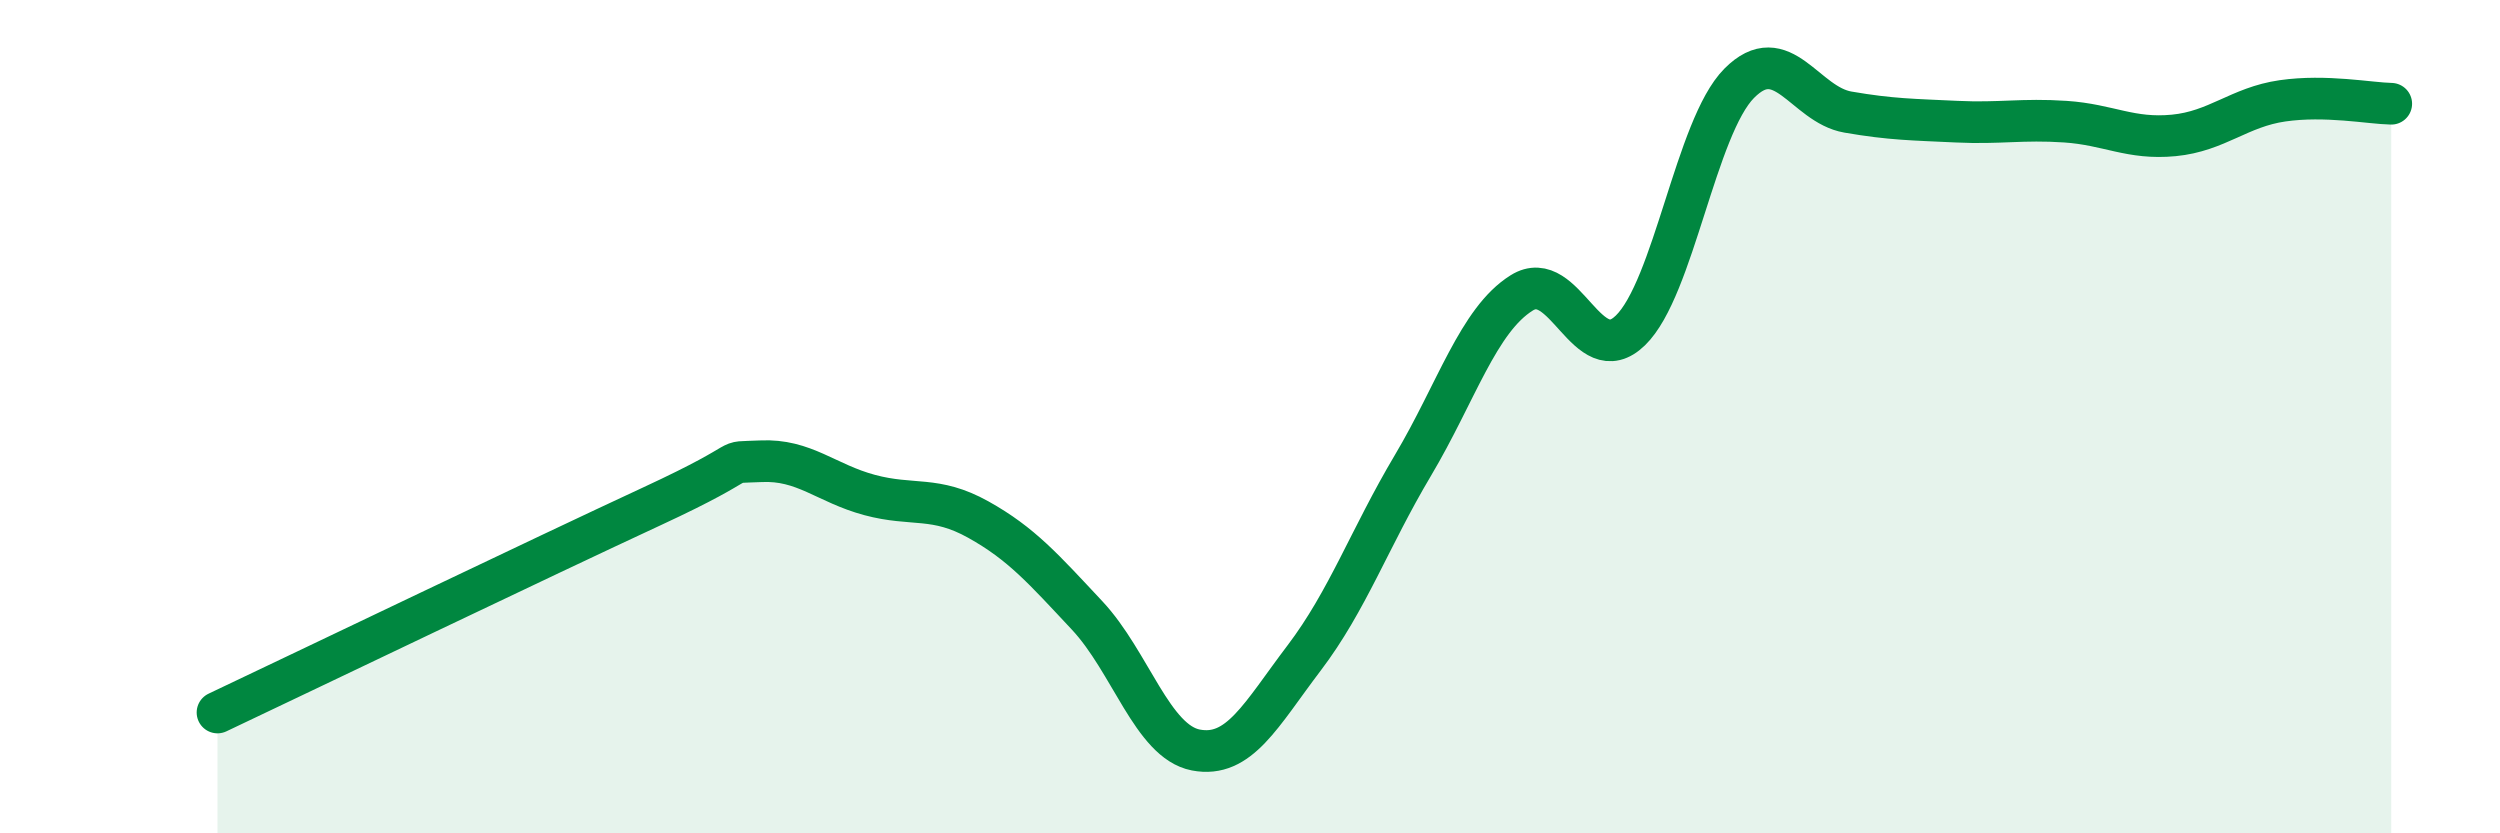
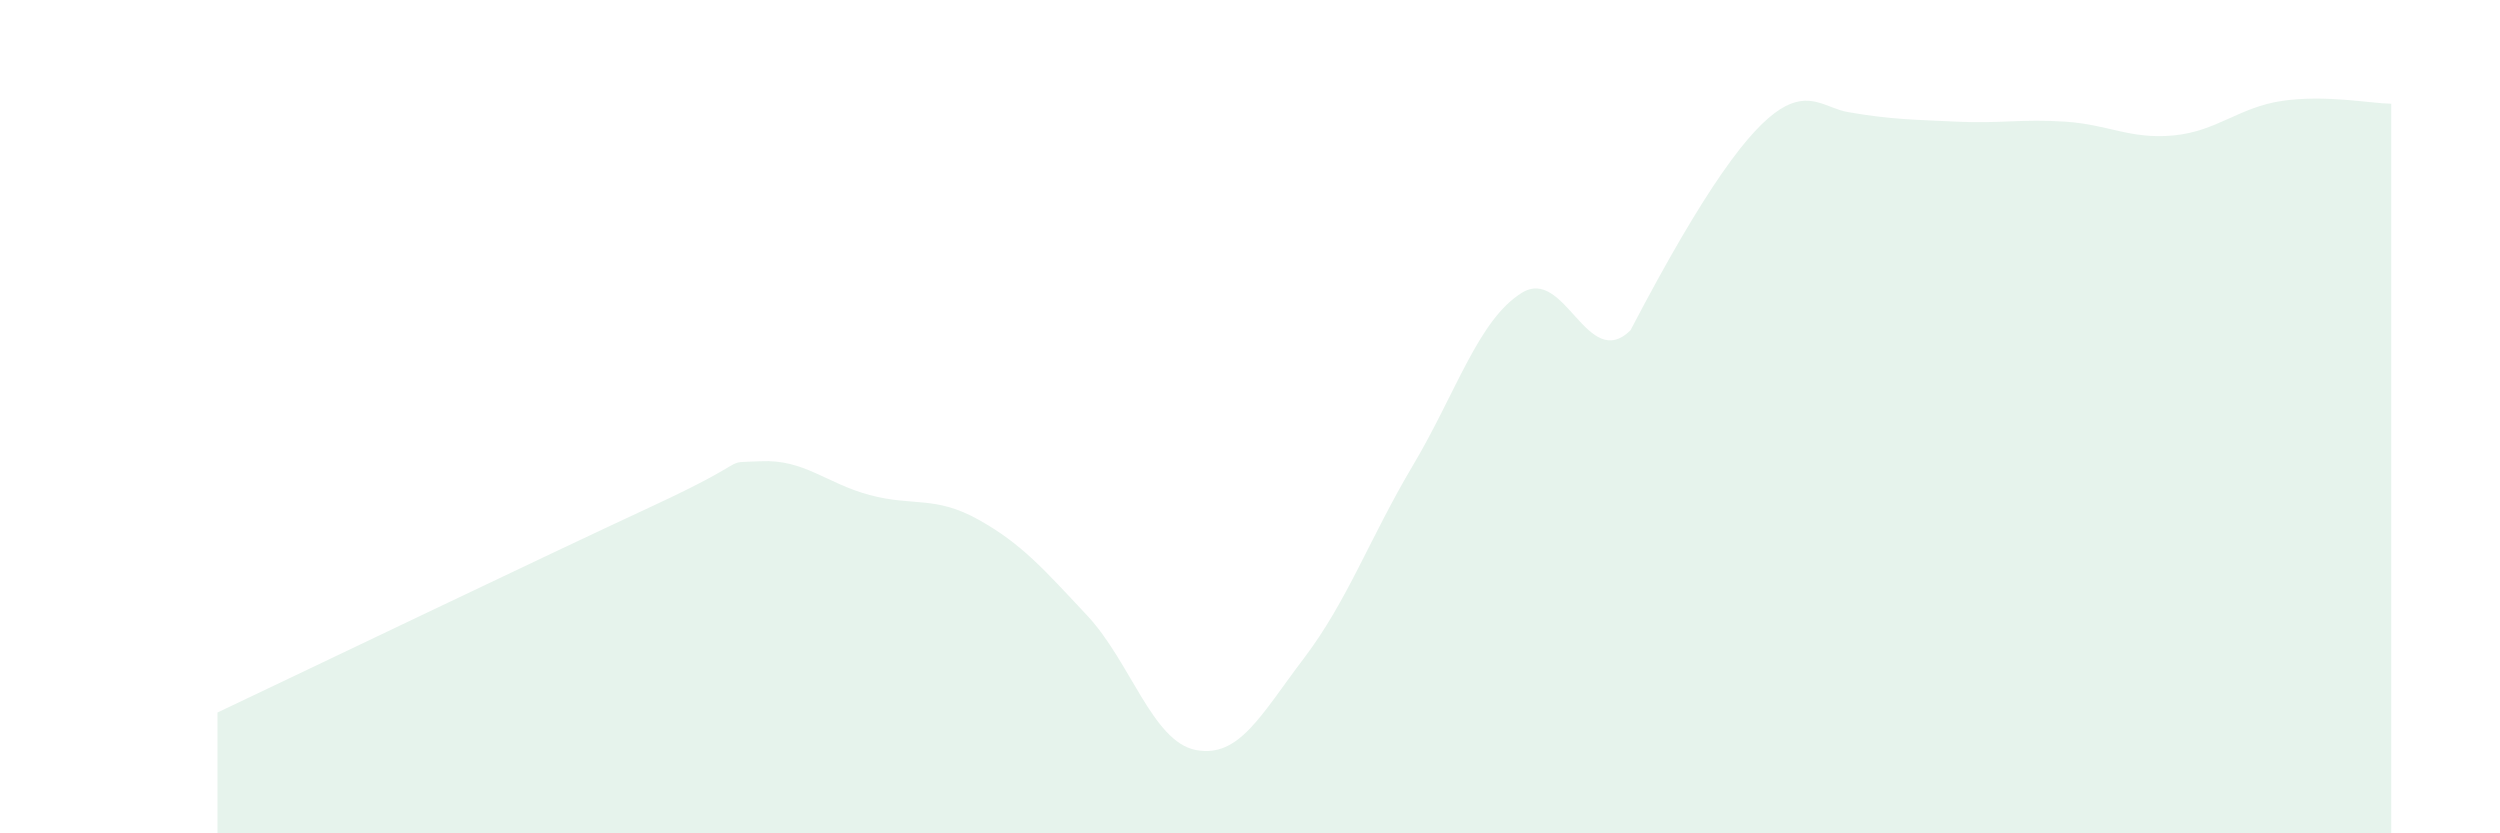
<svg xmlns="http://www.w3.org/2000/svg" width="60" height="20" viewBox="0 0 60 20">
-   <path d="M 5.22,17.1 C 7.31,16.11 13.04,13.36 15.65,12.15 C 18.26,10.94 17.22,11.12 18.26,11.07 C 19.3,11.02 19.83,11.6 20.87,11.88 C 21.91,12.16 22.44,11.89 23.48,12.47 C 24.52,13.05 25.05,13.66 26.09,14.77 C 27.13,15.88 27.66,17.8 28.7,18 C 29.74,18.2 30.26,17.16 31.3,15.79 C 32.34,14.42 32.87,12.92 33.91,11.17 C 34.95,9.42 35.48,7.68 36.52,7.03 C 37.56,6.38 38.09,8.94 39.13,7.93 C 40.17,6.92 40.7,3.05 41.74,2 C 42.78,0.95 43.31,2.51 44.35,2.69 C 45.39,2.87 45.92,2.87 46.96,2.92 C 48,2.97 48.53,2.85 49.57,2.92 C 50.61,2.99 51.13,3.35 52.17,3.25 C 53.21,3.15 53.74,2.57 54.78,2.42 C 55.82,2.27 56.87,2.48 57.39,2.49L57.39 20L5.22 20Z" fill="#008740" opacity="0.1" stroke-linecap="round" stroke-linejoin="round" />
-   <path d="M 5.22,17.1 C 7.31,16.11 13.04,13.36 15.65,12.15 C 18.26,10.94 17.22,11.12 18.26,11.07 C 19.3,11.02 19.83,11.6 20.87,11.88 C 21.91,12.16 22.44,11.89 23.48,12.47 C 24.52,13.05 25.05,13.66 26.09,14.77 C 27.13,15.88 27.66,17.8 28.7,18 C 29.74,18.2 30.26,17.16 31.3,15.79 C 32.34,14.42 32.87,12.92 33.91,11.17 C 34.95,9.42 35.48,7.68 36.52,7.03 C 37.56,6.38 38.09,8.94 39.13,7.93 C 40.17,6.92 40.7,3.05 41.74,2 C 42.78,0.95 43.31,2.51 44.35,2.69 C 45.39,2.87 45.92,2.87 46.96,2.92 C 48,2.97 48.53,2.85 49.57,2.92 C 50.61,2.99 51.13,3.35 52.17,3.25 C 53.21,3.15 53.74,2.57 54.78,2.42 C 55.82,2.27 56.87,2.48 57.39,2.49" stroke="#008740" stroke-width="1" fill="none" stroke-linecap="round" stroke-linejoin="round" />
+   <path d="M 5.22,17.1 C 7.31,16.11 13.04,13.36 15.65,12.15 C 18.26,10.94 17.22,11.12 18.26,11.07 C 19.3,11.02 19.83,11.6 20.87,11.88 C 21.91,12.16 22.44,11.89 23.48,12.47 C 24.52,13.05 25.05,13.66 26.09,14.77 C 27.13,15.88 27.66,17.8 28.7,18 C 29.74,18.2 30.26,17.16 31.3,15.79 C 32.34,14.42 32.87,12.92 33.91,11.17 C 34.95,9.42 35.48,7.68 36.52,7.03 C 37.56,6.38 38.09,8.94 39.13,7.93 C 42.78,0.95 43.31,2.51 44.35,2.69 C 45.39,2.87 45.92,2.87 46.96,2.92 C 48,2.97 48.53,2.85 49.57,2.92 C 50.61,2.99 51.13,3.35 52.17,3.25 C 53.21,3.15 53.74,2.57 54.78,2.42 C 55.82,2.27 56.87,2.48 57.39,2.49L57.39 20L5.22 20Z" fill="#008740" opacity="0.1" stroke-linecap="round" stroke-linejoin="round" />
</svg>